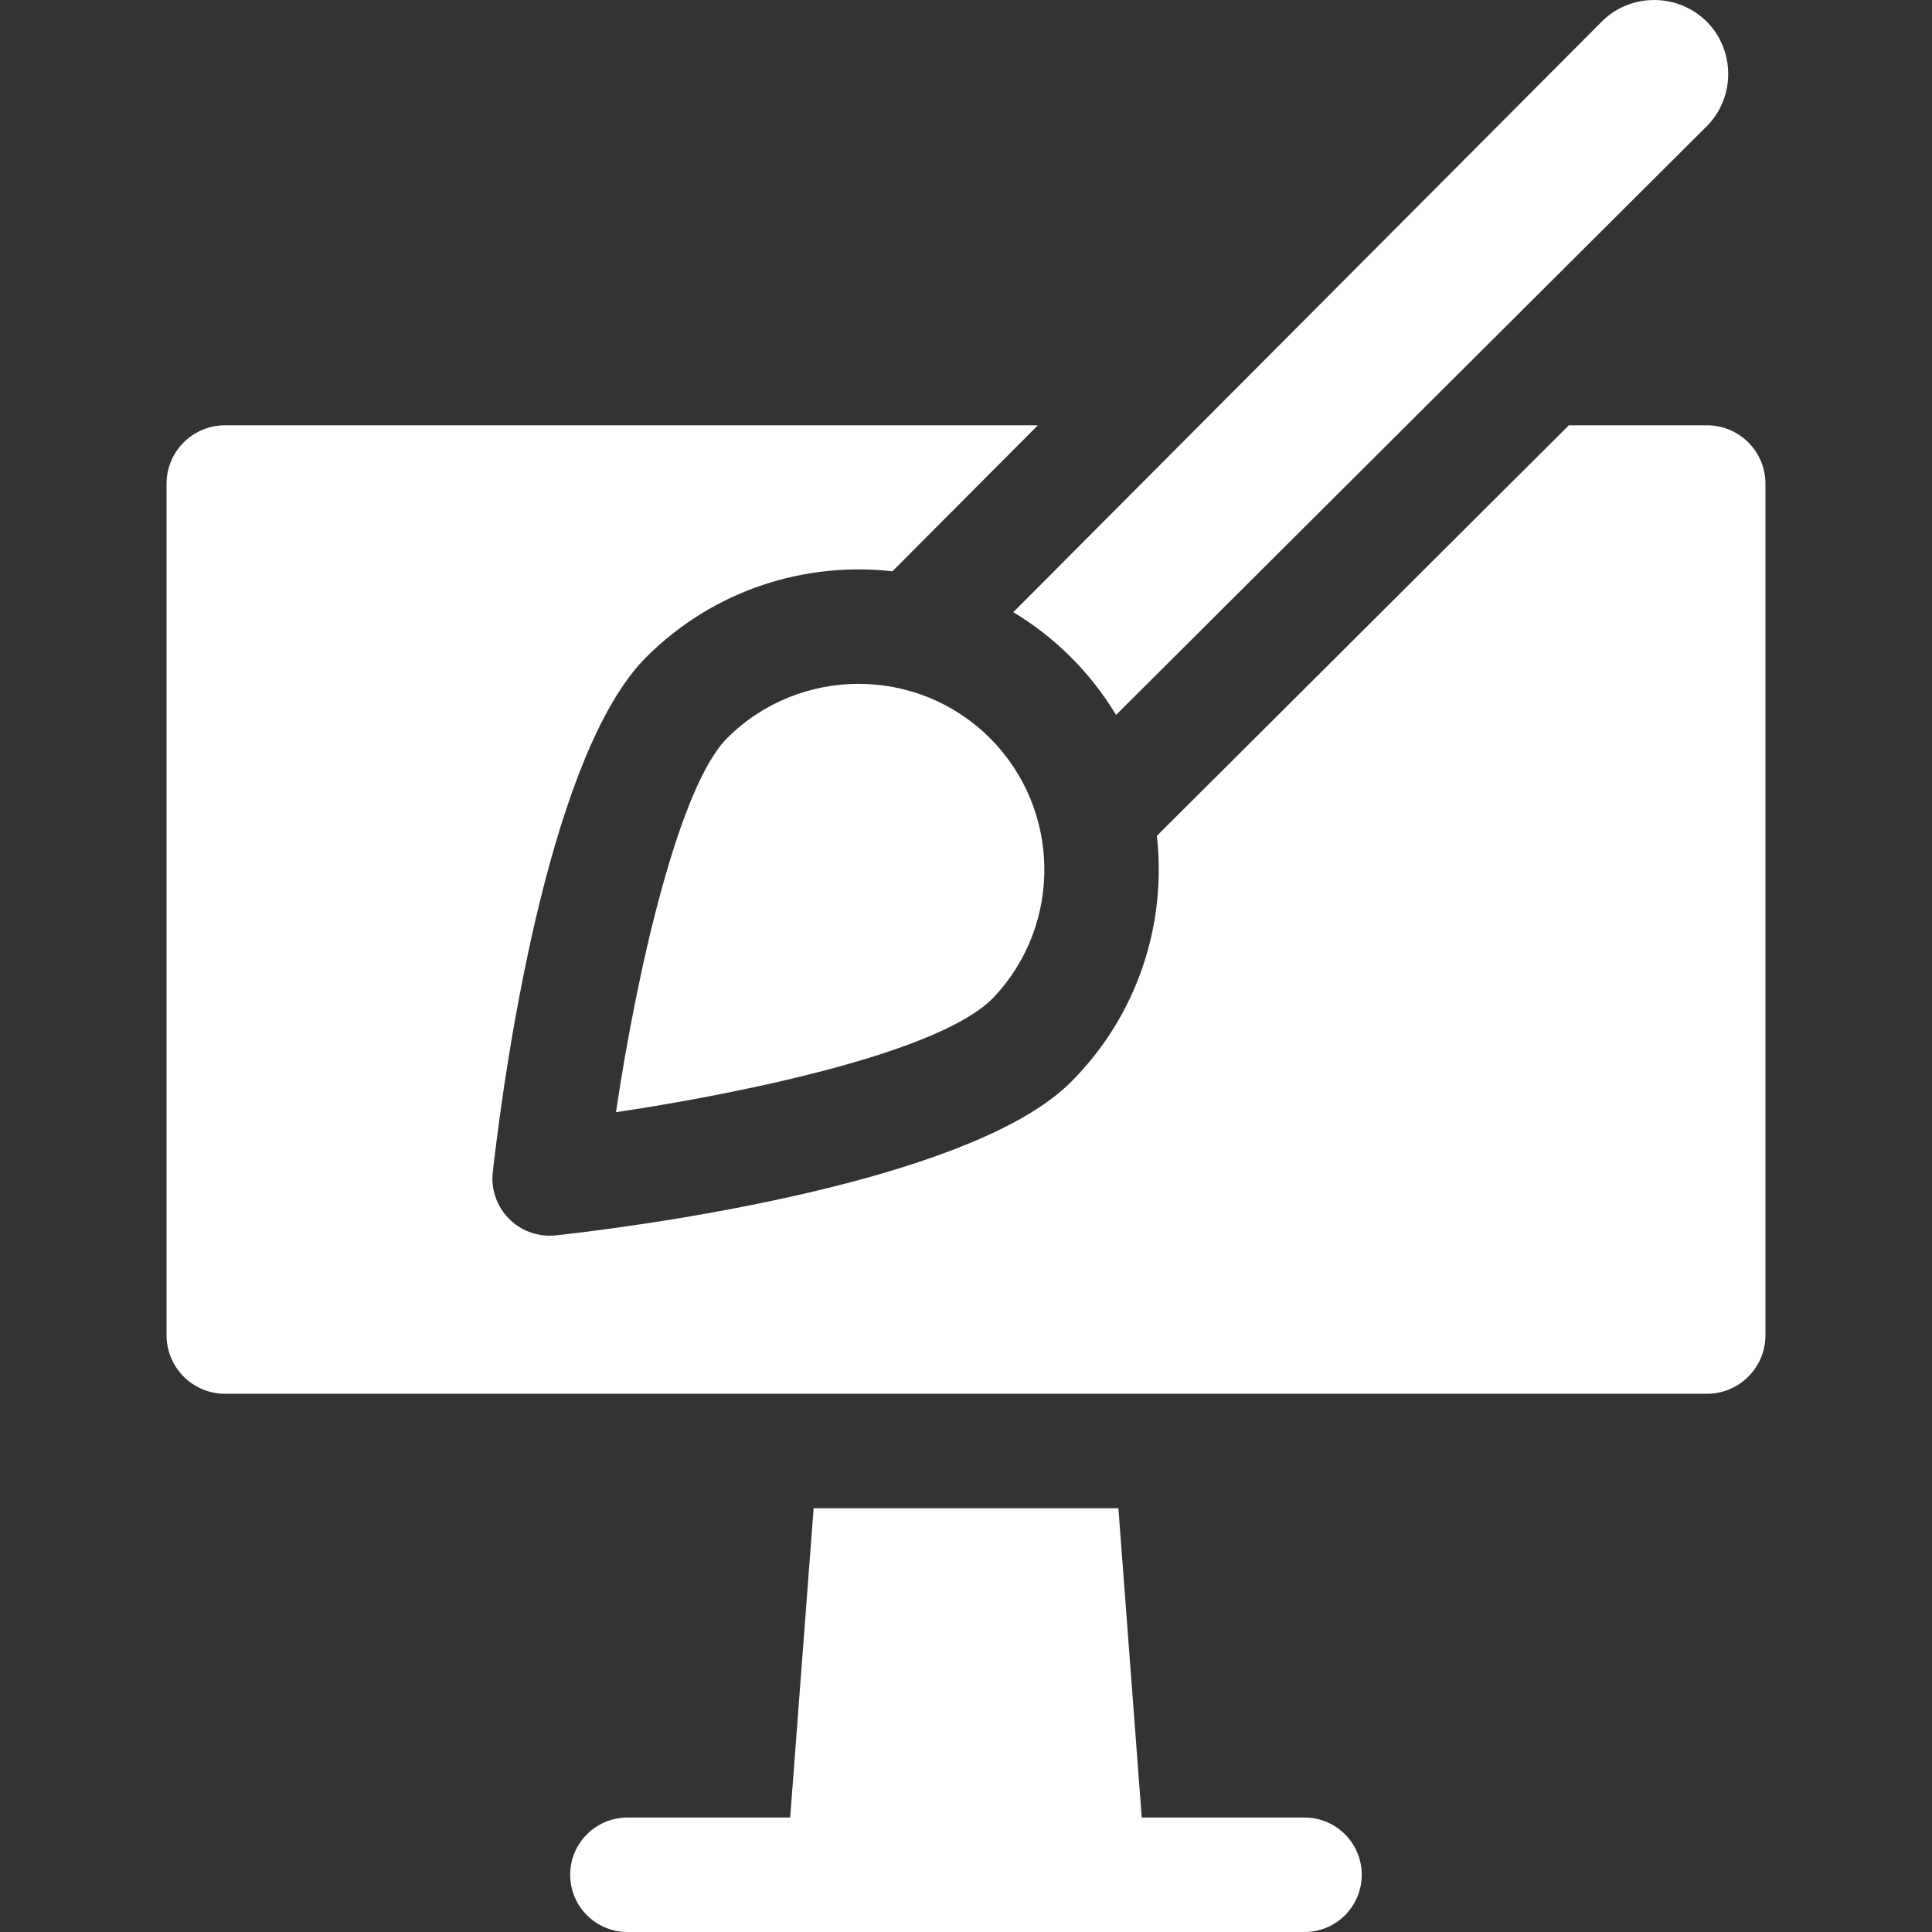
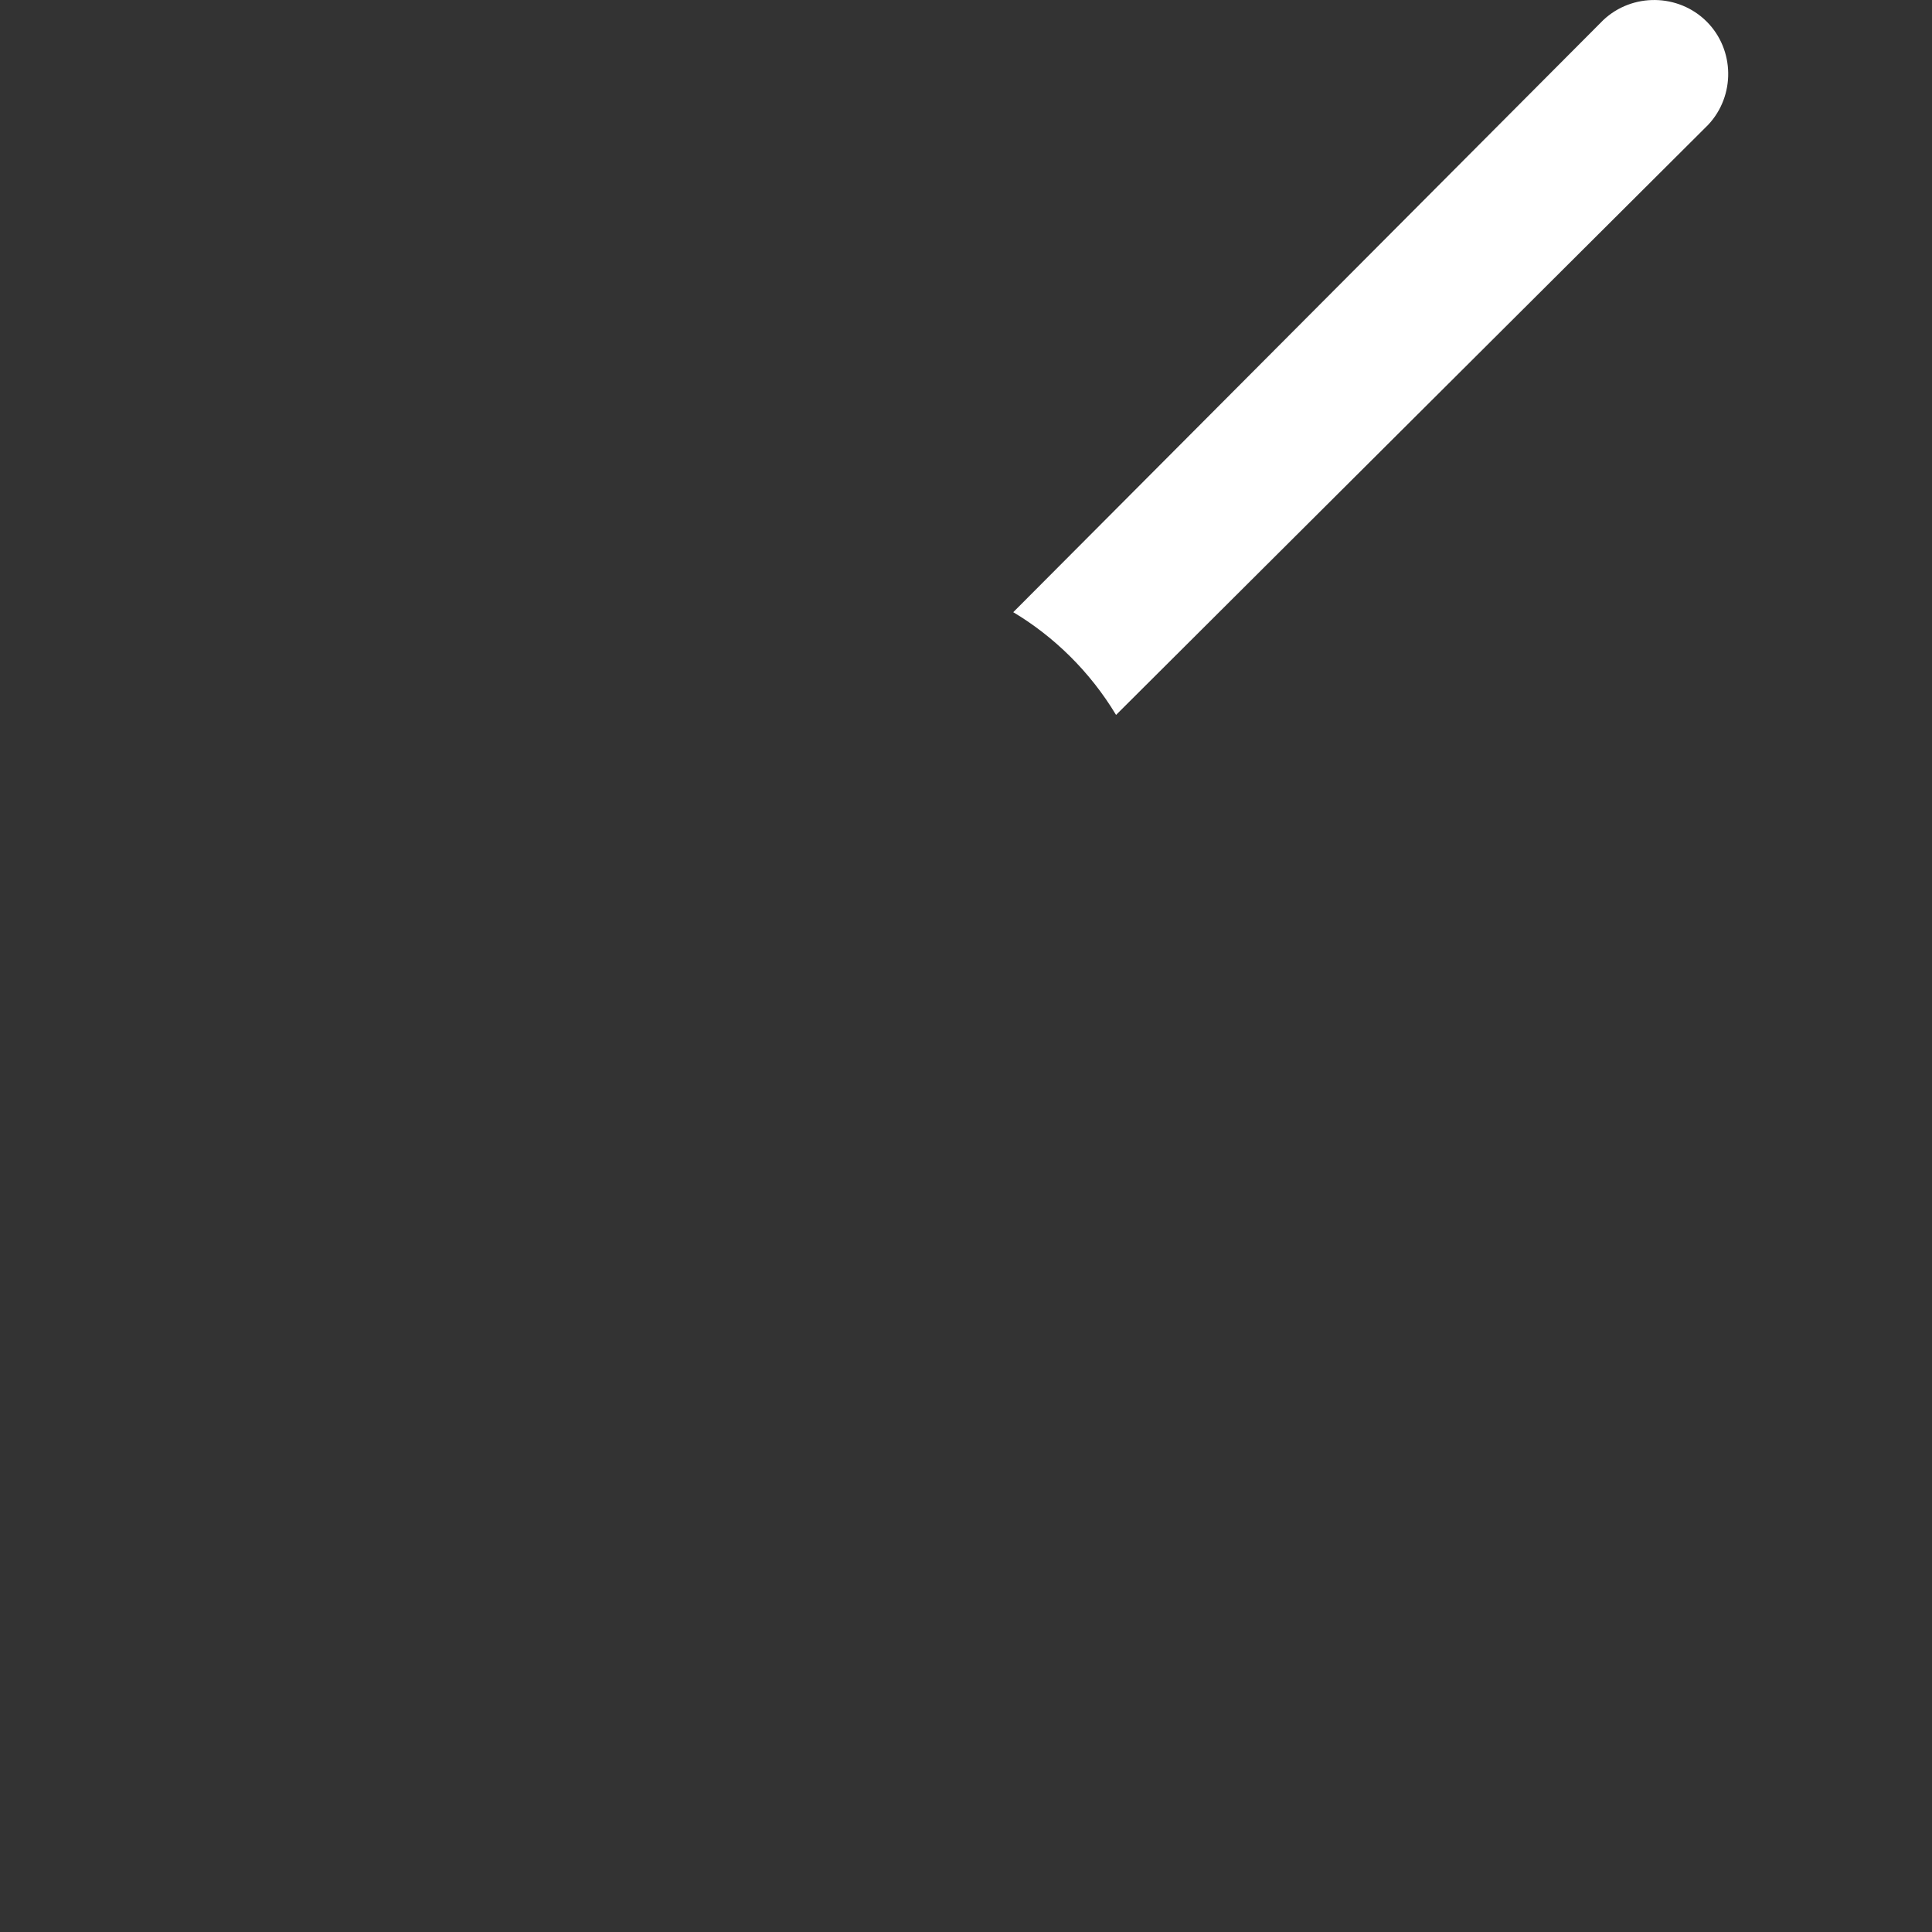
<svg xmlns="http://www.w3.org/2000/svg" width="24" height="24" viewBox="0 0 24 24" fill="none">
  <rect x="0" y="0" width="24" height="24" fill="#333333" stroke="none" />
-   <path d="M16.205 22.578H14.183L13.893 18.736H10.107L9.816 22.578H7.795C7.402 22.578 7.083 22.896 7.083 23.289C7.083 23.682 7.402 24 7.795 24H16.205C16.598 24 16.916 23.682 16.916 23.289C16.916 22.896 16.598 22.578 16.205 22.578Z" fill="white" />
-   <path d="M21.205 5.283H19.489L14.371 10.383C14.496 11.495 14.122 12.623 13.303 13.442C12.148 14.597 8.531 15.164 6.905 15.347C6.429 15.391 6.074 14.996 6.121 14.563C6.303 12.963 6.865 9.326 8.027 8.164C8.861 7.33 9.996 6.974 11.086 7.097L12.893 5.283H2.795C2.395 5.283 2.069 5.608 2.069 6.009V16.587C2.069 16.988 2.395 17.314 2.795 17.314H21.205C21.605 17.314 21.931 16.988 21.931 16.587V6.009C21.931 5.608 21.605 5.283 21.205 5.283Z" fill="white" />
  <path d="M13.864 8.881C14.053 8.692 19.213 3.55 21.218 1.552C21.558 1.192 21.551 0.618 21.201 0.268C20.85 -0.082 20.276 -0.09 19.916 0.25C19.892 0.274 12.694 7.498 12.587 7.605C13.091 7.906 13.54 8.342 13.864 8.881Z" fill="white" />
-   <path d="M12.298 9.17C11.395 8.267 9.929 8.273 9.032 9.17C8.444 9.758 7.922 11.998 7.652 13.816C8.694 13.662 11.624 13.151 12.349 12.384C13.201 11.476 13.178 10.05 12.298 9.17Z" fill="white" />
</svg>